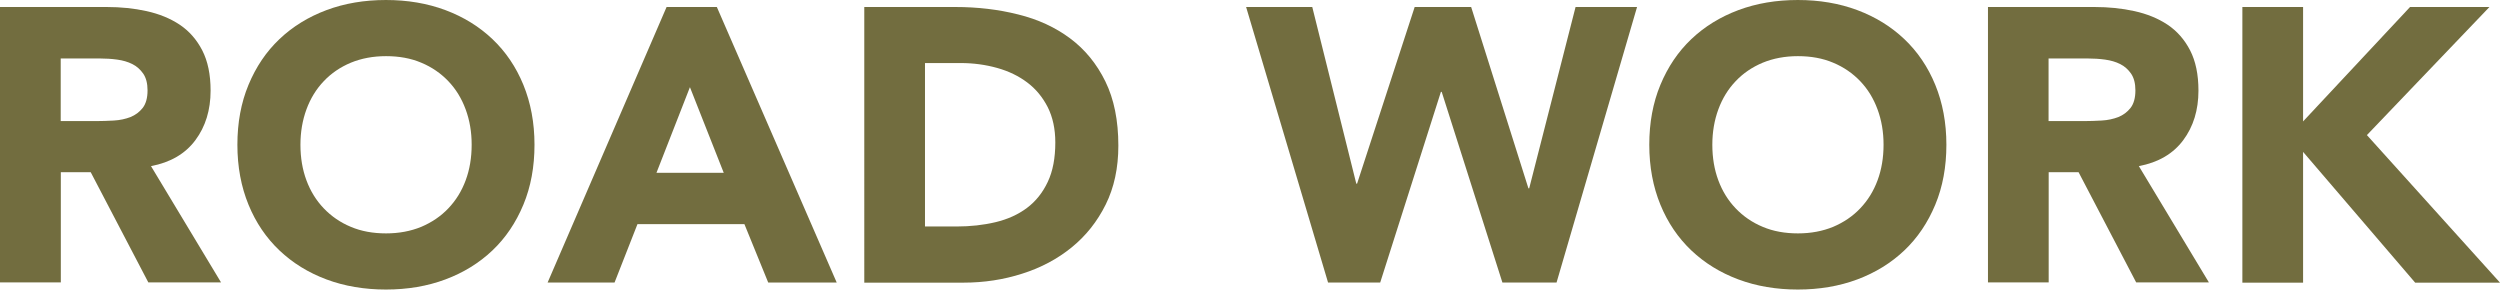
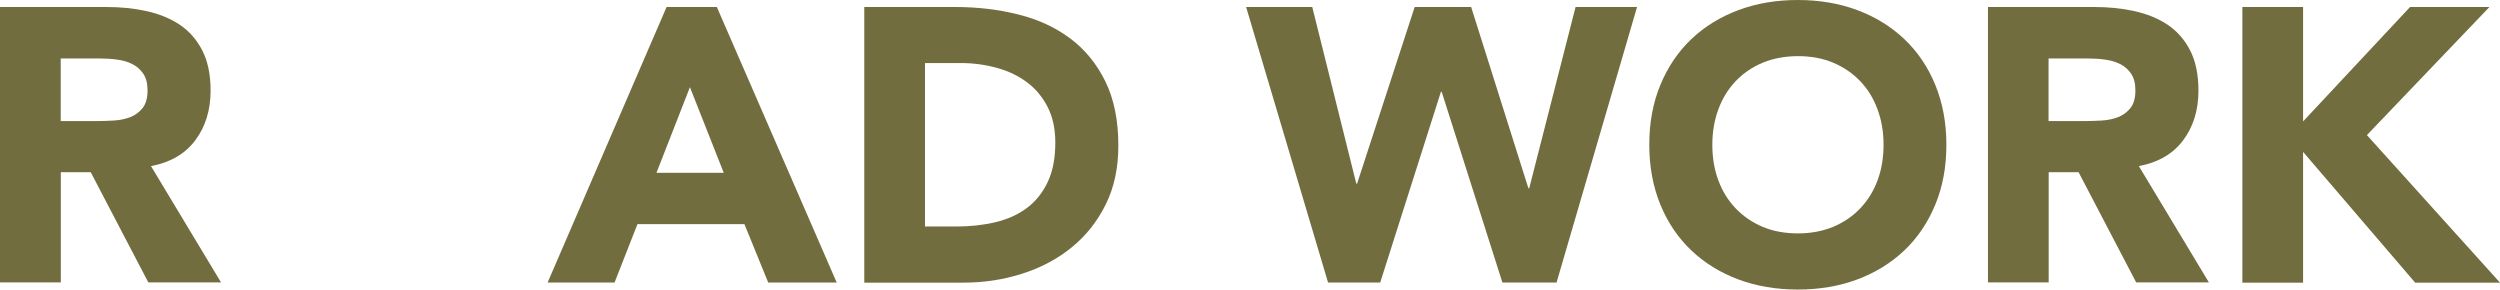
<svg xmlns="http://www.w3.org/2000/svg" id="_レイヤー_2" viewBox="0 0 224.84 26.04">
  <g id="_要素">
    <path d="M0,.63h9.59c1.26,0,2.46.12,3.59.37s2.12.65,2.98,1.22c.85.57,1.53,1.34,2.03,2.31.5.97.75,2.18.75,3.62,0,1.75-.46,3.24-1.37,4.46-.91,1.22-2.24,2-3.99,2.33l6.3,10.46h-6.54l-5.18-9.91h-2.69v9.91H0V.63ZM5.46,10.89h3.22c.49,0,1.01-.02,1.56-.05s1.04-.14,1.49-.31c.44-.18.81-.45,1.1-.82.29-.37.44-.9.44-1.58,0-.63-.13-1.13-.39-1.51-.26-.37-.58-.66-.98-.86-.4-.2-.85-.33-1.36-.4-.51-.07-1.02-.1-1.51-.1h-3.57v5.64Z" style="fill:#726d3f;" />
-     <path d="M21.35,13.02c0-1.98.33-3.78,1-5.39s1.59-2.98,2.78-4.11c1.19-1.13,2.6-2,4.23-2.61,1.63-.61,3.42-.91,5.35-.91s3.72.3,5.35.91c1.63.61,3.04,1.48,4.23,2.61,1.19,1.13,2.12,2.5,2.78,4.11s1,3.41,1,5.39-.33,3.78-1,5.39-1.59,2.98-2.78,4.11c-1.19,1.13-2.6,2-4.23,2.61-1.63.61-3.42.91-5.35.91s-3.72-.3-5.35-.91c-1.63-.61-3.04-1.48-4.23-2.61-1.19-1.13-2.12-2.5-2.78-4.11s-1-3.41-1-5.39ZM27.02,13.02c0,1.17.18,2.23.54,3.2.36.97.88,1.81,1.56,2.52.68.71,1.49,1.27,2.43,1.66.94.4,2,.59,3.17.59s2.22-.2,3.17-.59c.94-.4,1.76-.95,2.43-1.66.68-.71,1.2-1.55,1.56-2.52.36-.97.54-2.04.54-3.2s-.18-2.2-.54-3.18c-.36-.98-.88-1.83-1.56-2.54-.68-.71-1.49-1.27-2.43-1.66-.94-.4-2-.59-3.17-.59s-2.22.2-3.17.59c-.95.4-1.76.95-2.43,1.66-.68.71-1.2,1.56-1.56,2.54-.36.98-.54,2.04-.54,3.18Z" style="fill:#726d3f;" />
    <path d="M59.95.63h4.52l10.78,24.78h-6.16l-2.14-5.25h-9.62l-2.06,5.25h-6.02L59.95.63ZM62.05,7.84l-3.01,7.7h6.05l-3.04-7.7Z" style="fill:#726d3f;" />
    <path d="M77.73.63h8.19c1.98,0,3.87.22,5.65.67,1.79.44,3.34,1.16,4.67,2.15,1.33.99,2.39,2.28,3.17,3.87.78,1.59,1.17,3.51,1.17,5.78,0,2.01-.38,3.77-1.14,5.3-.76,1.53-1.78,2.81-3.06,3.85-1.28,1.04-2.76,1.83-4.44,2.36-1.68.54-3.44.81-5.29.81h-8.92V.63ZM83.19,20.37h2.83c1.26,0,2.43-.13,3.52-.39,1.08-.26,2.02-.68,2.82-1.28.79-.59,1.42-1.38,1.87-2.34.46-.97.68-2.15.68-3.55,0-1.21-.23-2.27-.68-3.17-.46-.9-1.07-1.64-1.84-2.22-.77-.58-1.67-1.02-2.71-1.31-1.04-.29-2.13-.44-3.27-.44h-3.22v14.7Z" style="fill:#726d3f;" />
    <path d="M112.07.63h5.95l3.96,15.89h.07l5.18-15.89h5.08l5.15,16.31h.07l4.17-16.31h5.53l-7.24,24.78h-4.87l-5.46-17.15h-.07l-5.46,17.15h-4.69L112.07.63Z" style="fill:#726d3f;" />
    <path d="M148.33,13.02c0-1.98.33-3.78,1-5.39s1.59-2.98,2.78-4.11c1.19-1.13,2.6-2,4.23-2.61,1.63-.61,3.42-.91,5.35-.91s3.72.3,5.35.91c1.63.61,3.04,1.48,4.23,2.61,1.19,1.13,2.12,2.5,2.78,4.11s1,3.41,1,5.39-.33,3.78-1,5.39-1.59,2.98-2.78,4.11c-1.19,1.13-2.6,2-4.23,2.61-1.63.61-3.42.91-5.35.91s-3.72-.3-5.35-.91c-1.63-.61-3.04-1.48-4.23-2.61-1.19-1.13-2.12-2.5-2.78-4.11s-1-3.41-1-5.39ZM154,13.02c0,1.17.18,2.23.54,3.2.36.97.88,1.81,1.56,2.52.68.71,1.49,1.27,2.43,1.66.94.4,2,.59,3.17.59s2.22-.2,3.17-.59c.94-.4,1.76-.95,2.43-1.66.68-.71,1.2-1.55,1.56-2.52.36-.97.54-2.04.54-3.2s-.18-2.2-.54-3.18c-.36-.98-.88-1.83-1.56-2.54-.68-.71-1.49-1.27-2.43-1.66-.94-.4-2-.59-3.17-.59s-2.22.2-3.17.59c-.95.4-1.76.95-2.43,1.66-.68.71-1.2,1.56-1.56,2.54-.36.98-.54,2.04-.54,3.18Z" style="fill:#726d3f;" />
    <path d="M178.78.63h9.59c1.26,0,2.46.12,3.59.37s2.12.65,2.98,1.22c.85.57,1.53,1.34,2.03,2.31.5.97.75,2.18.75,3.62,0,1.75-.46,3.24-1.37,4.46-.91,1.22-2.24,2-3.99,2.33l6.3,10.46h-6.54l-5.18-9.91h-2.69v9.91h-5.46V.63ZM184.24,10.89h3.22c.49,0,1.01-.02,1.56-.05s1.04-.14,1.49-.31c.44-.18.81-.45,1.1-.82.29-.37.44-.9.44-1.58,0-.63-.13-1.13-.39-1.51-.26-.37-.58-.66-.98-.86-.4-.2-.85-.33-1.36-.4-.51-.07-1.02-.1-1.51-.1h-3.57v5.64Z" style="fill:#726d3f;" />
    <path d="M201.67.63h5.46v10.29l9.62-10.29h7.14l-11.02,11.52,11.97,13.27h-7.63l-10.08-11.76v11.76h-5.46V.63Z" style="fill:#726d3f;" />
  </g>
</svg>